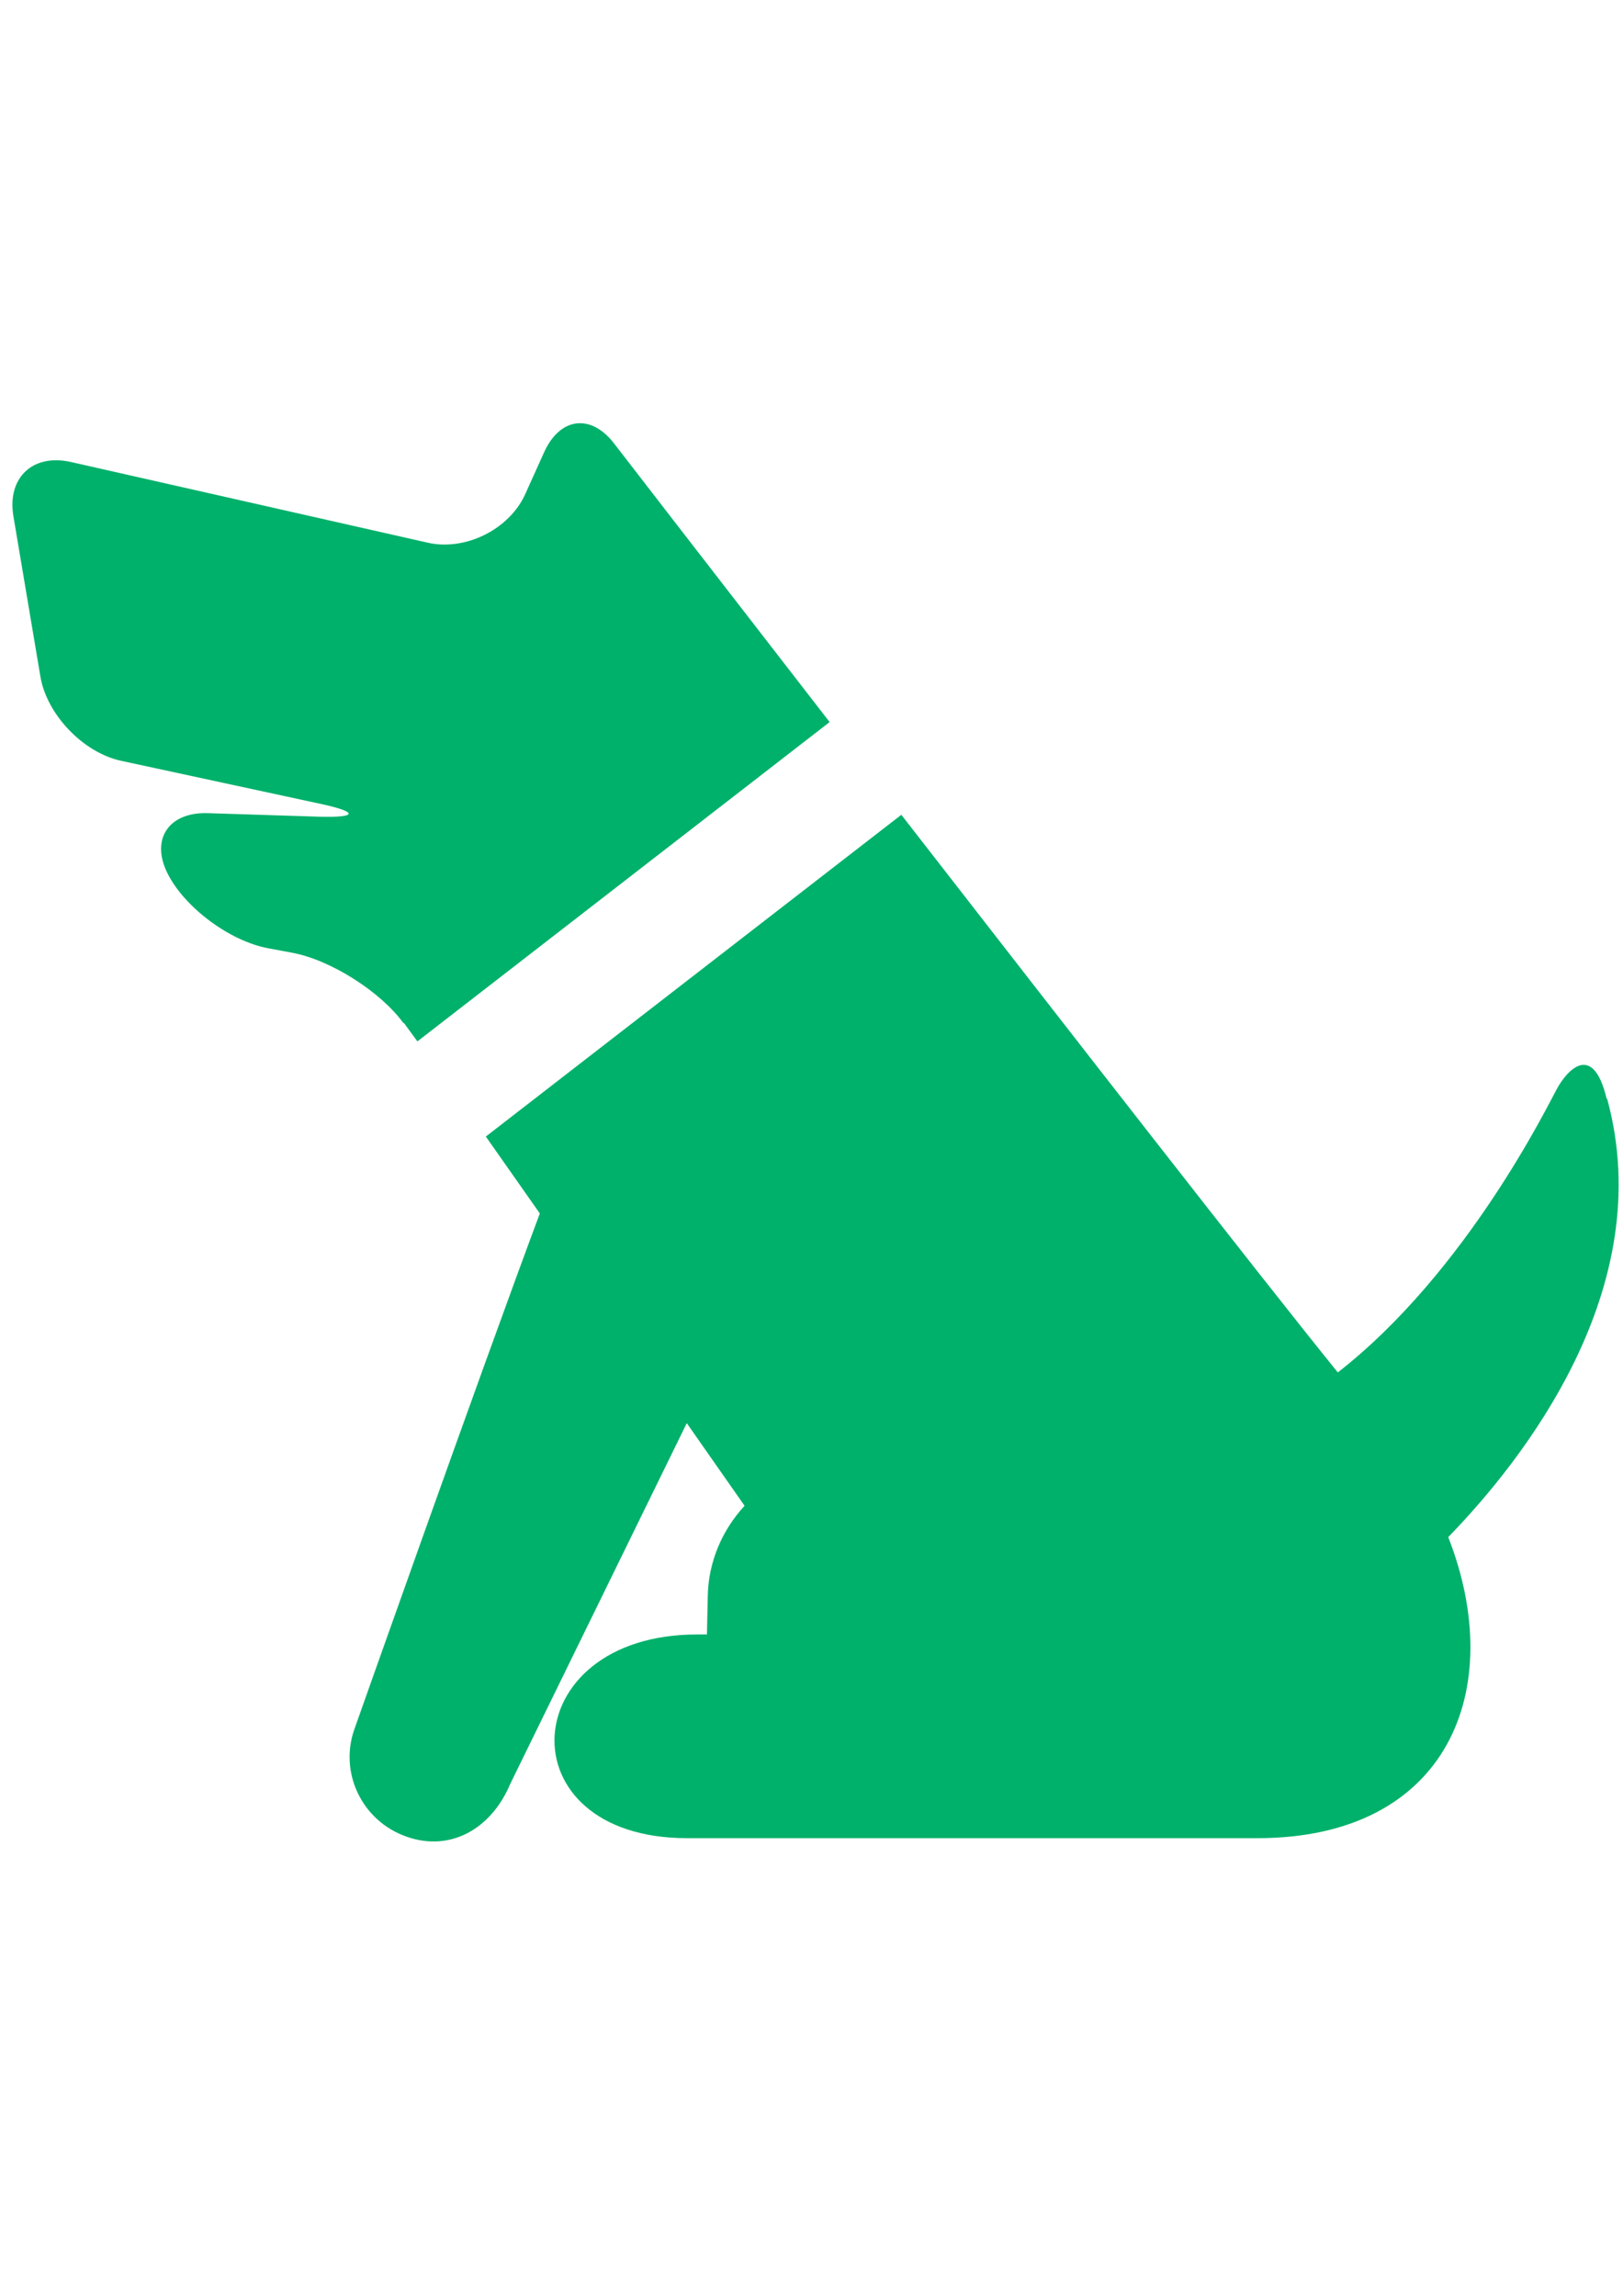
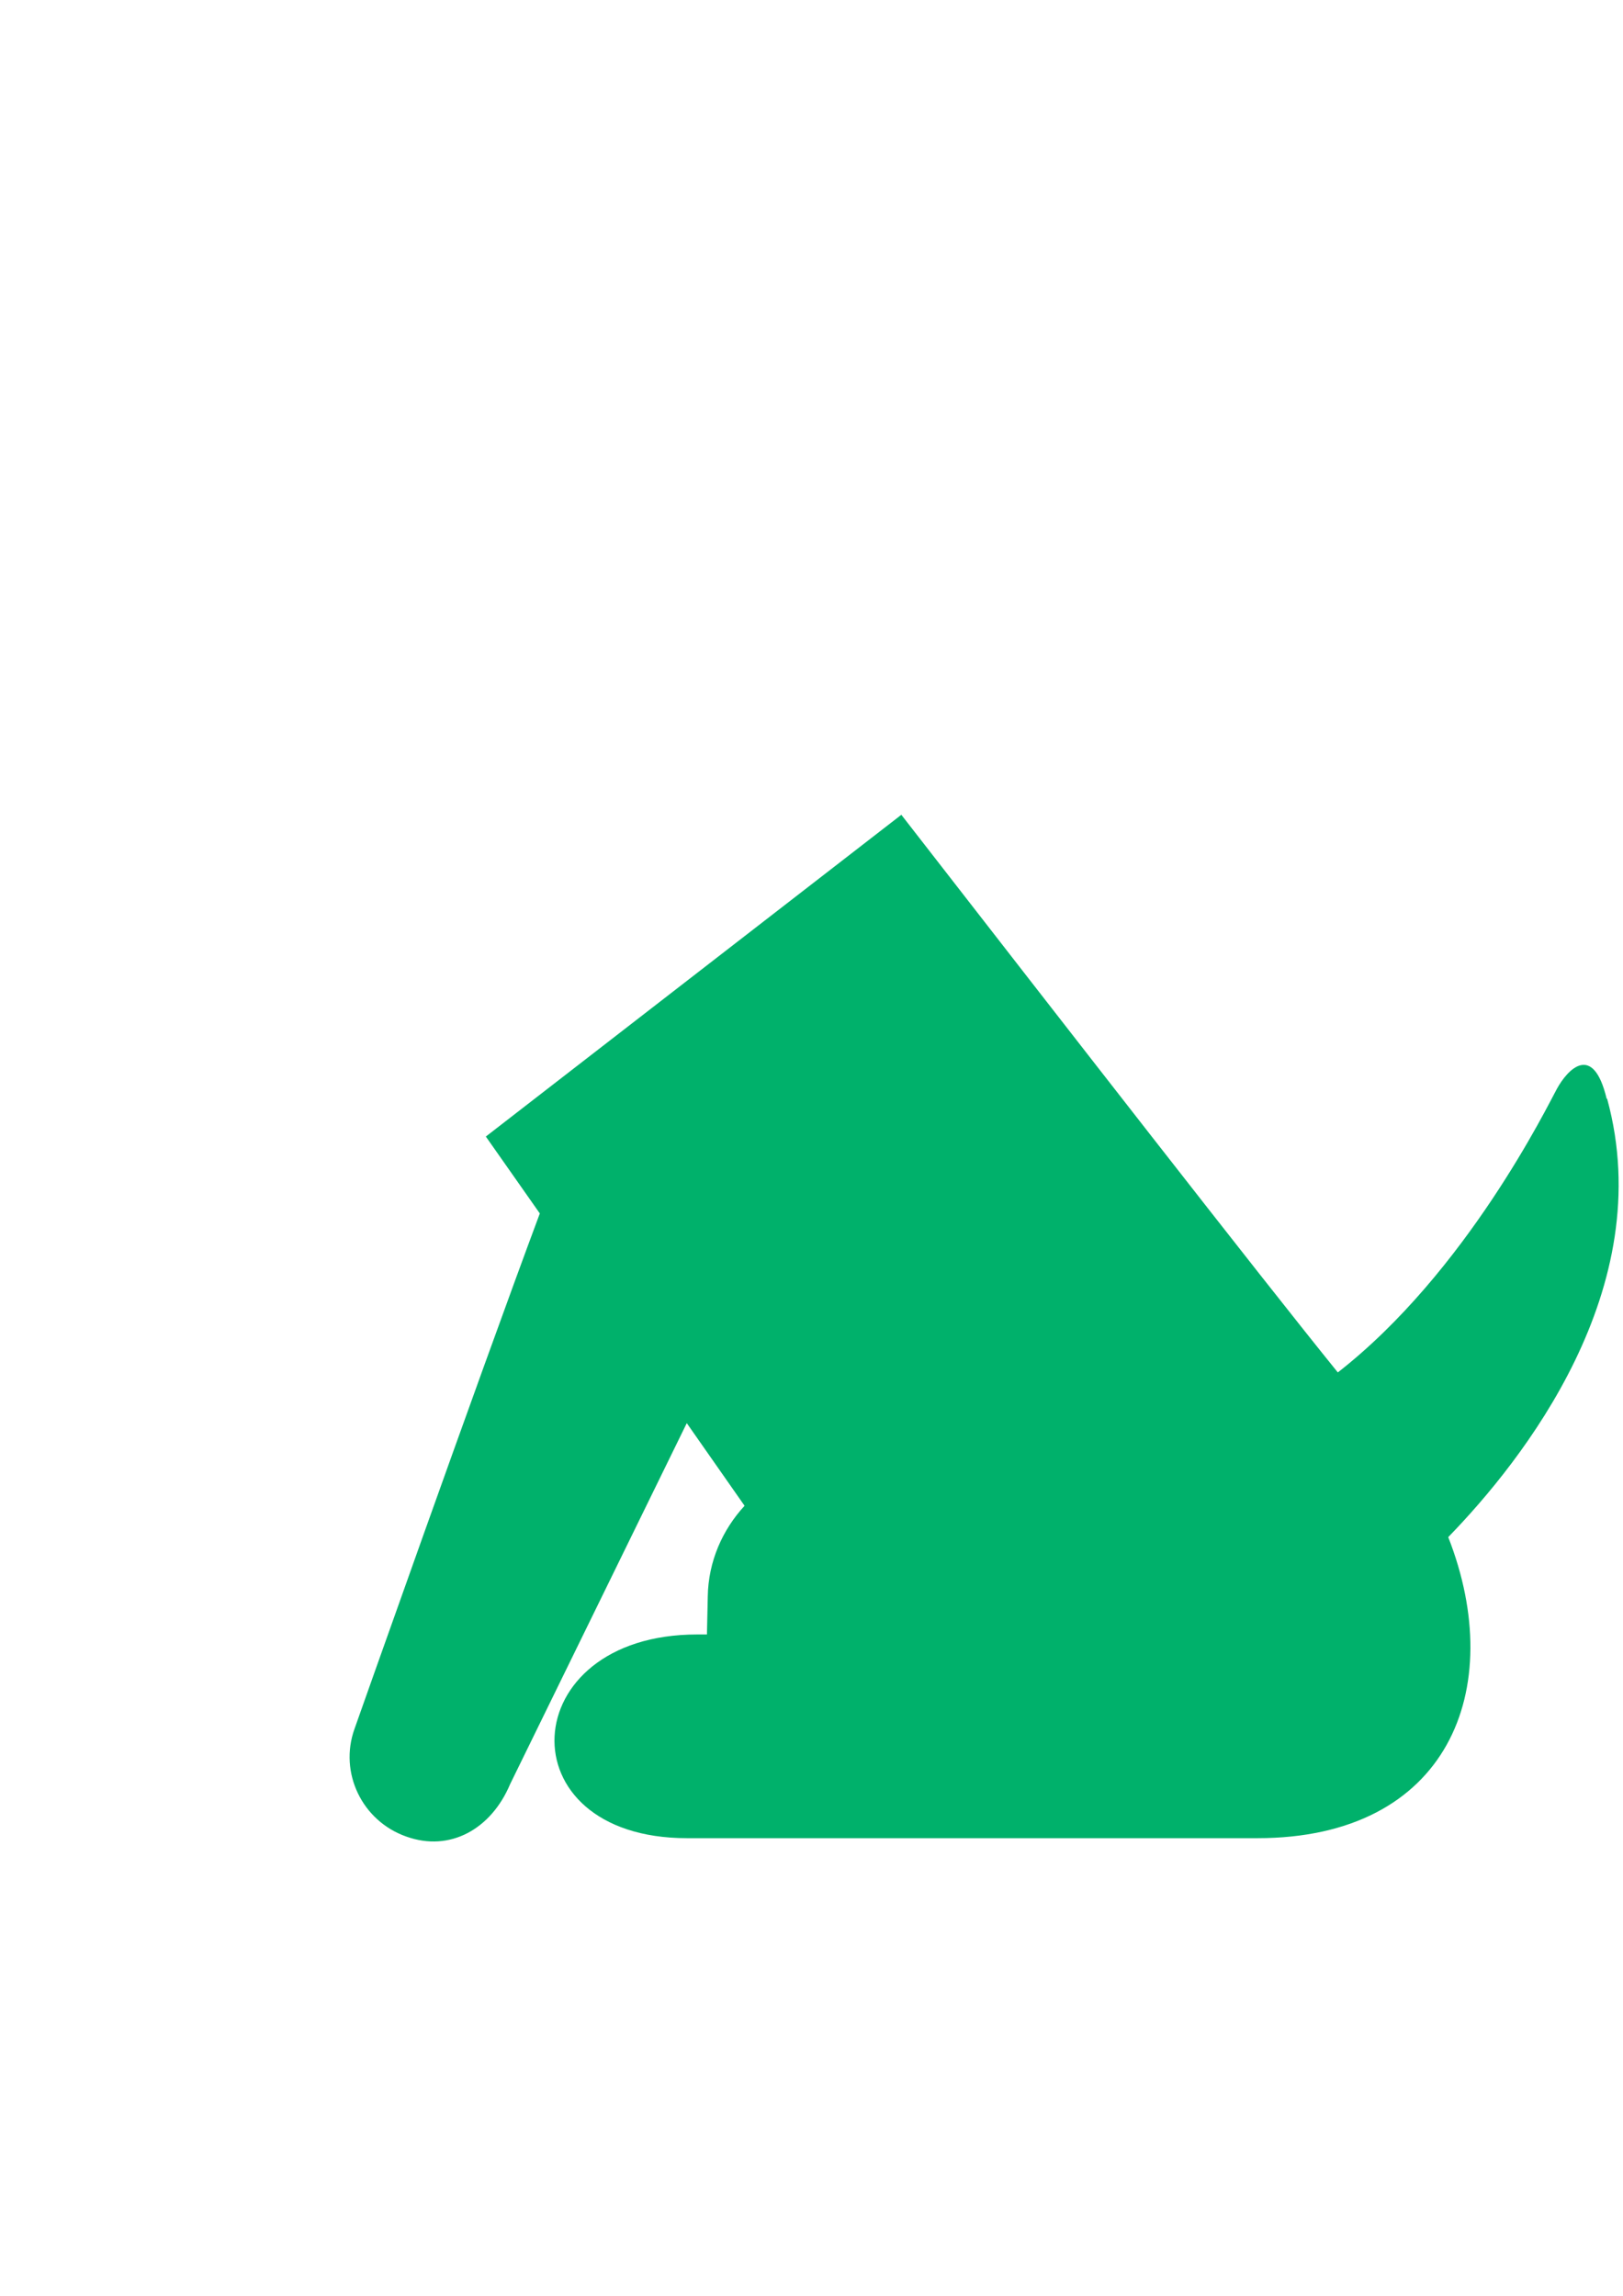
<svg xmlns="http://www.w3.org/2000/svg" id="_レイヤー_1" data-name="レイヤー_1" version="1.1" viewBox="0 0 595.3 841.9">
  <defs>
    <style>
      .st0 {
        fill: #00b16b;
      }
    </style>
  </defs>
  <g id="_レイヤー_11" data-name="レイヤー_1">
    <g id="_x31_">
      <g>
-         <path class="st0" d="M148.2,375.2l4.9,6.7,151.2-117.1c-44.5-57.4-78.7-101.7-78.7-101.7-8.5-11.5-20.1-10.3-26,2.7l-6.9,15.3c-5.8,13-22,21.1-35.9,17.9l-130.9-29.6c-13.9-3.1-23.3,5.8-21,19.8l9.9,58.8c2.3,14,15.7,28,29.6,31l73.2,15.8c13.9,3,13.7,5.1-.6,4.7l-40.9-1.3c-14.2-.4-20.9,9.5-14.7,22,6.2,12.5,22.7,24.8,36.7,27.5l9.1,1.7c14,2.6,32.3,14.2,40.7,25.7Z" />
        <path class="st0" d="M589.3,402.9c-5-20.8-14.4-10.7-18.3-3.5-3.2,5.8-33,67-80.3,103.9-28.9-35.7-99.1-126-160.1-204.5l-152.4,118,19.8,28.2c-23,61.7-68,189.1-68,189.1-5.7,16,2.8,33.7,19,39.4,16.1,5.8,31.2-2.8,38.1-19.2l64.8-132.4,21.2,30.3c-8.1,8.8-13.3,20.4-13.5,33.3l-.3,13.9h-3.6c-67.2,0-71,74.7-3.7,74.7h209.2c69.9,0,91.9-54.5,70-110.4,27.3-28.1,77.3-91.1,58.3-160.7Z" />
      </g>
    </g>
  </g>
</svg>